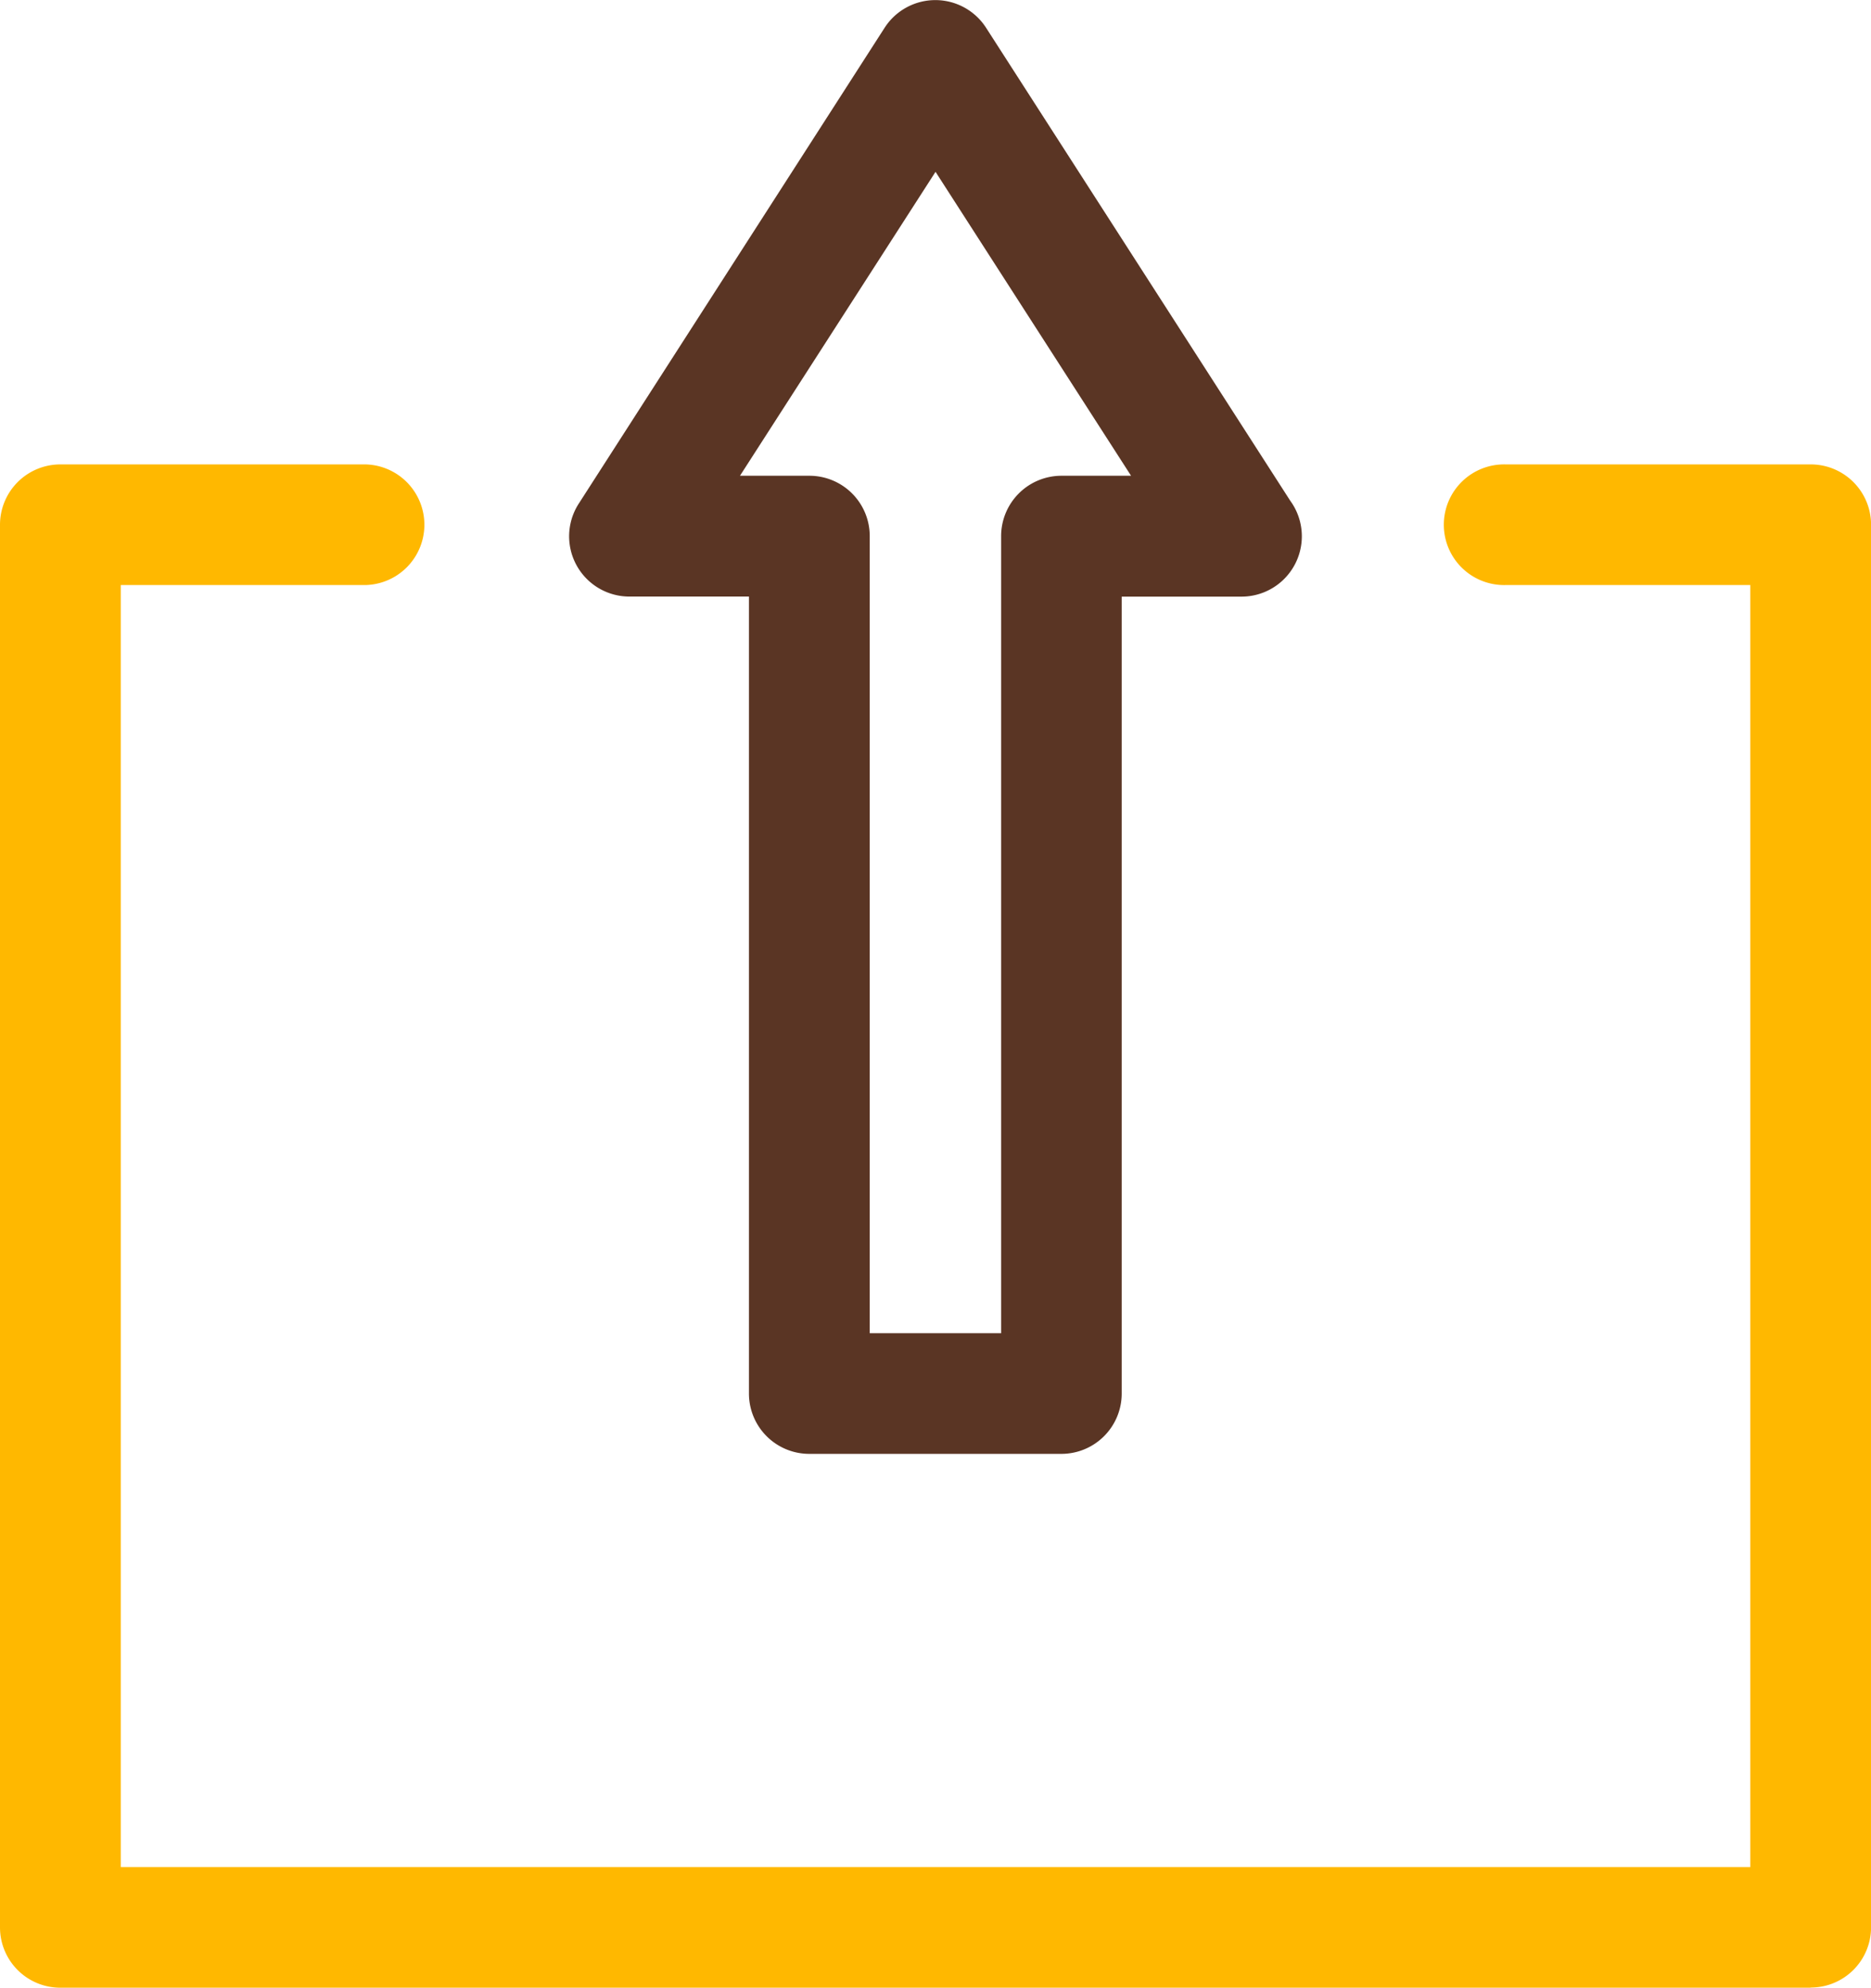
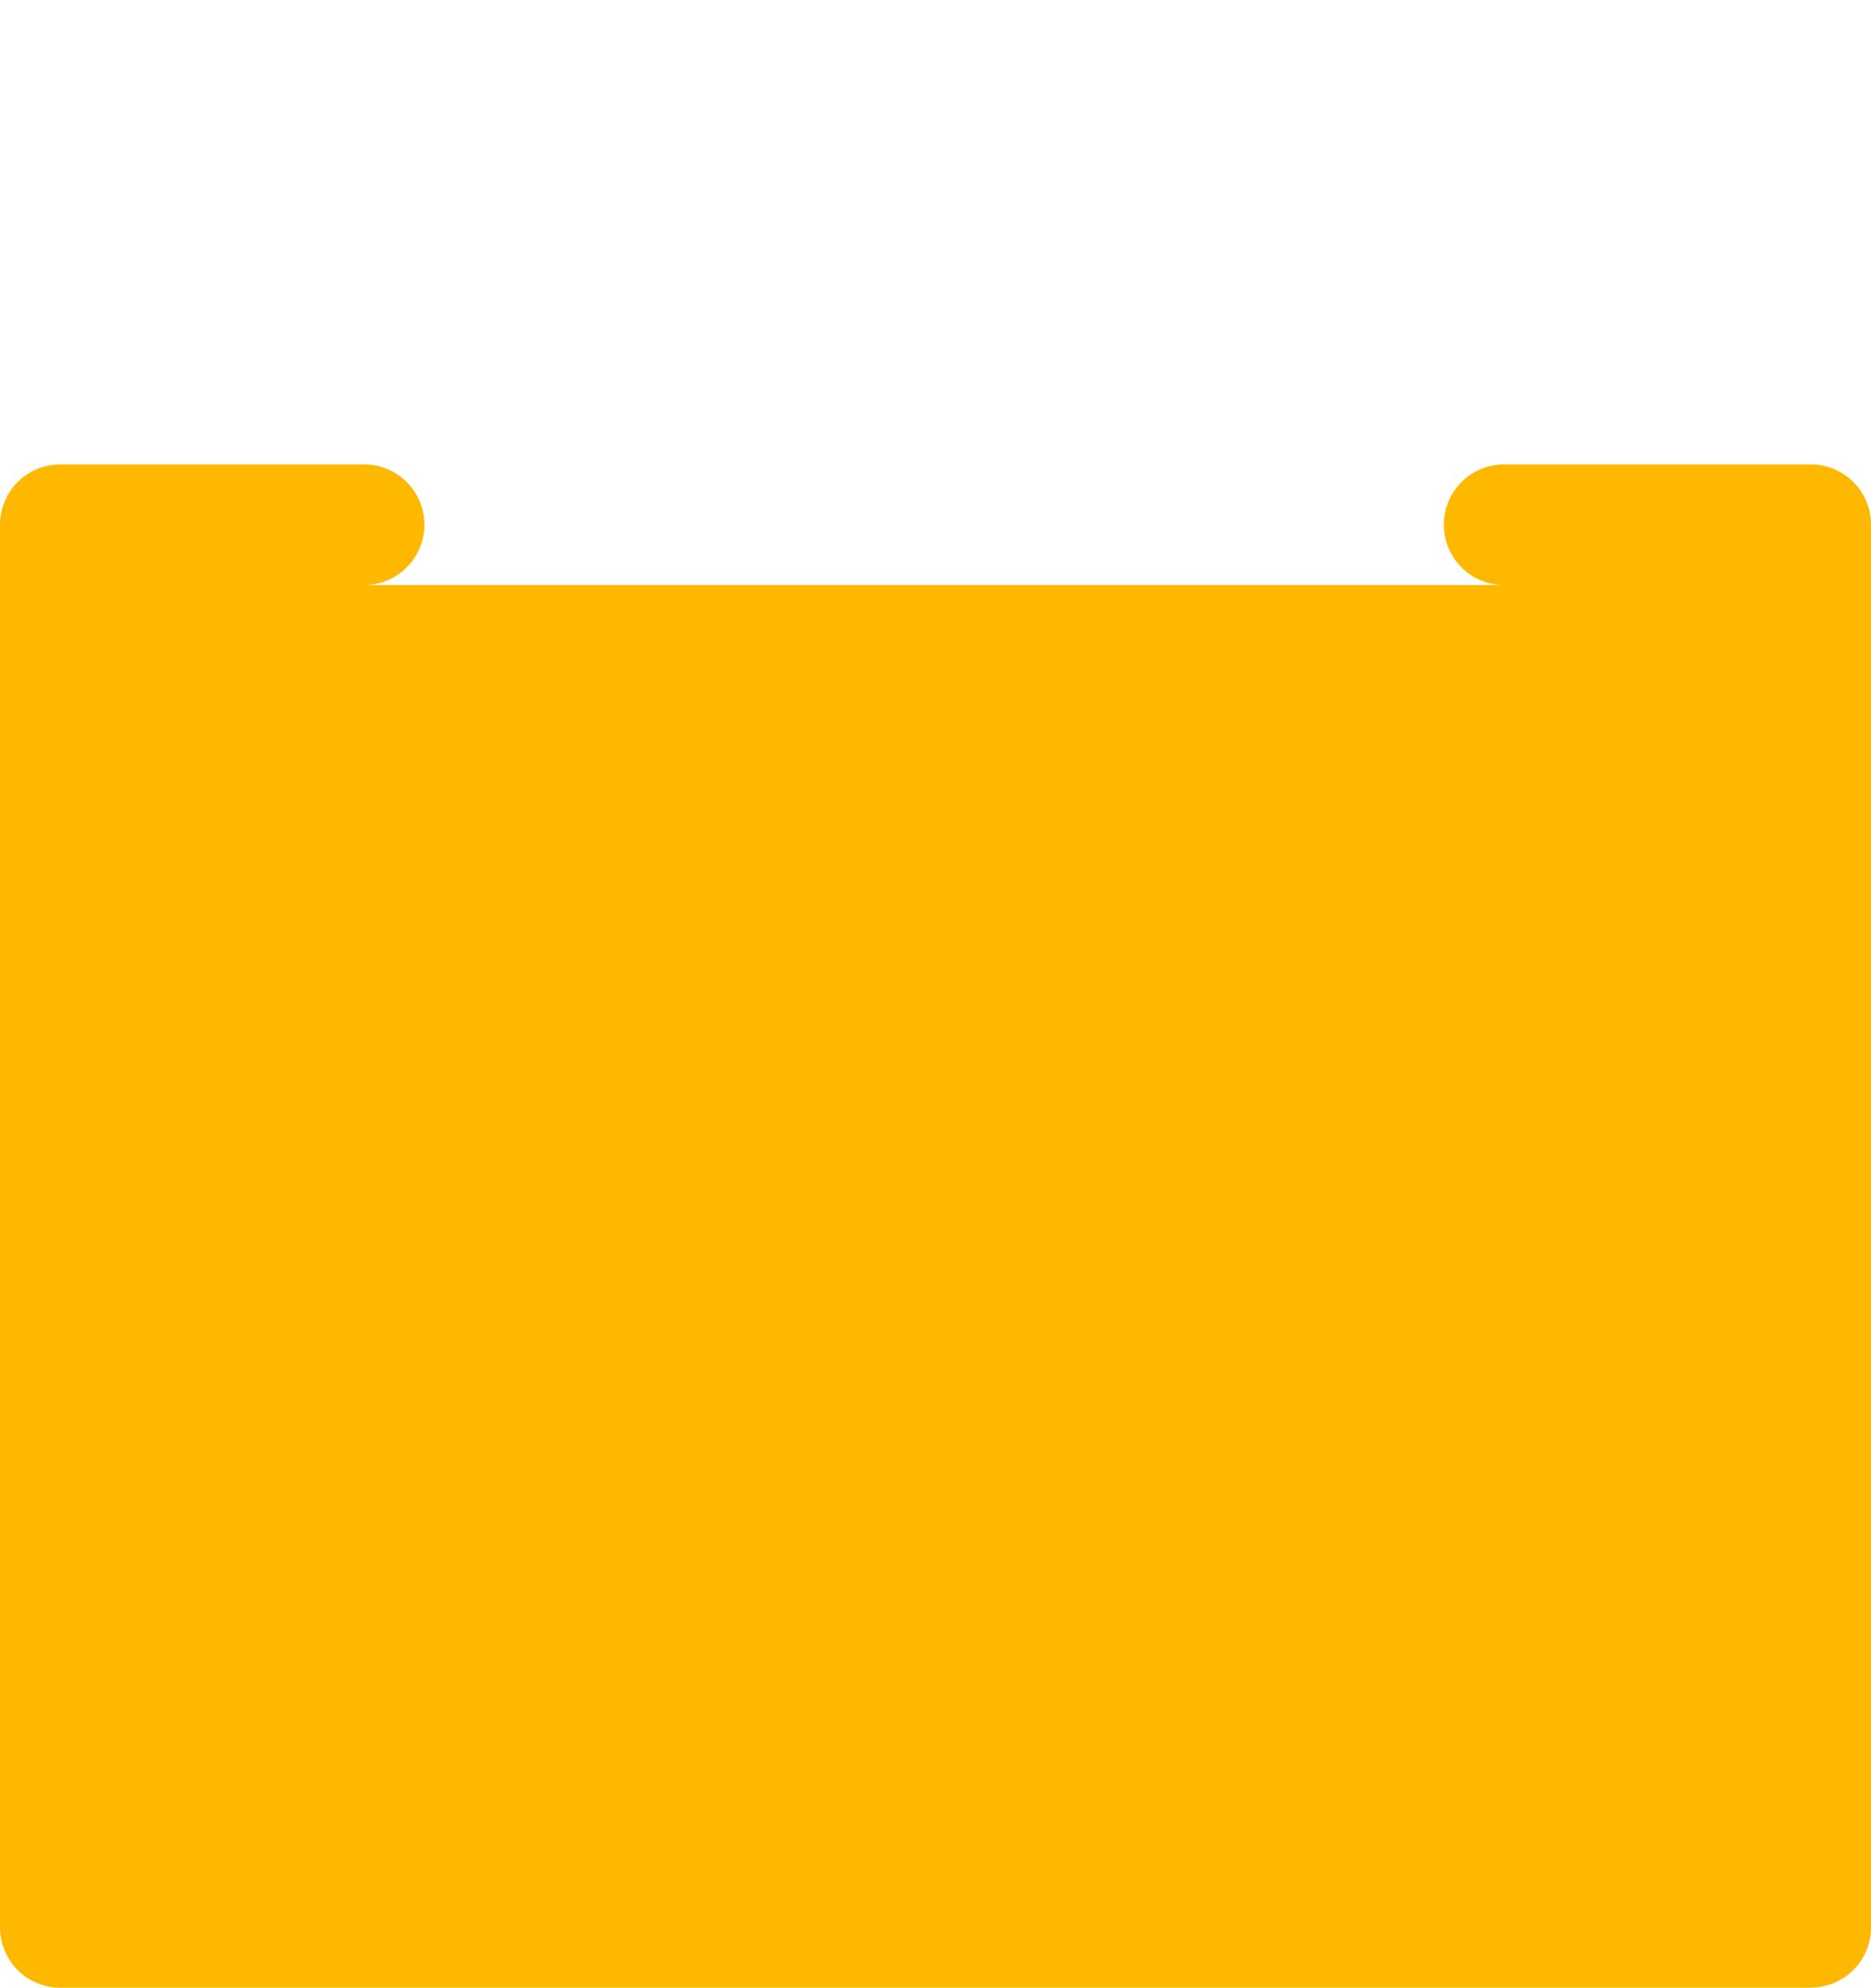
<svg xmlns="http://www.w3.org/2000/svg" width="55.052" height="58.479" viewBox="0 0 55.052 58.479">
  <g id="upload" transform="translate(0 -0.003)">
-     <path id="Trazado_15001" data-name="Trazado 15001" d="M131.779,42.776h-7.424A1.775,1.775,0,0,1,122.58,41V17.554h-3.516a1.773,1.773,0,0,1-1.492-2.734l9-14a1.775,1.775,0,0,1,2.985,0l8.95,13.915a1.775,1.775,0,0,1-1.435,2.821h-3.524V41A1.775,1.775,0,0,1,131.779,42.776Zm-5.645-3.549H130V15.779A1.776,1.776,0,0,1,131.779,14h2.044L128.07,5.058,122.316,14h2.043a1.775,1.775,0,0,1,1.775,1.775Z" transform="translate(-100.543)" fill="#5a3524" />
-     <path id="Trazado_15002" data-name="Trazado 15002" d="M53.277,140.516H1.775A1.775,1.775,0,0,1,0,138.742V97.48A1.776,1.776,0,0,1,1.775,95.7h8.979a1.775,1.775,0,0,1,0,3.549h-7.2v37.718H51.5V99.249H44.3a1.775,1.775,0,1,1,0-3.549h8.979a1.775,1.775,0,0,1,1.775,1.775v41.261a1.773,1.773,0,0,1-1.775,1.775Z" transform="translate(0 -82.034)" fill="#ffb800" />
+     <path id="Trazado_15002" data-name="Trazado 15002" d="M53.277,140.516H1.775A1.775,1.775,0,0,1,0,138.742V97.48A1.776,1.776,0,0,1,1.775,95.7h8.979a1.775,1.775,0,0,1,0,3.549h-7.2H51.5V99.249H44.3a1.775,1.775,0,1,1,0-3.549h8.979a1.775,1.775,0,0,1,1.775,1.775v41.261a1.773,1.773,0,0,1-1.775,1.775Z" transform="translate(0 -82.034)" fill="#ffb800" />
  </g>
</svg>